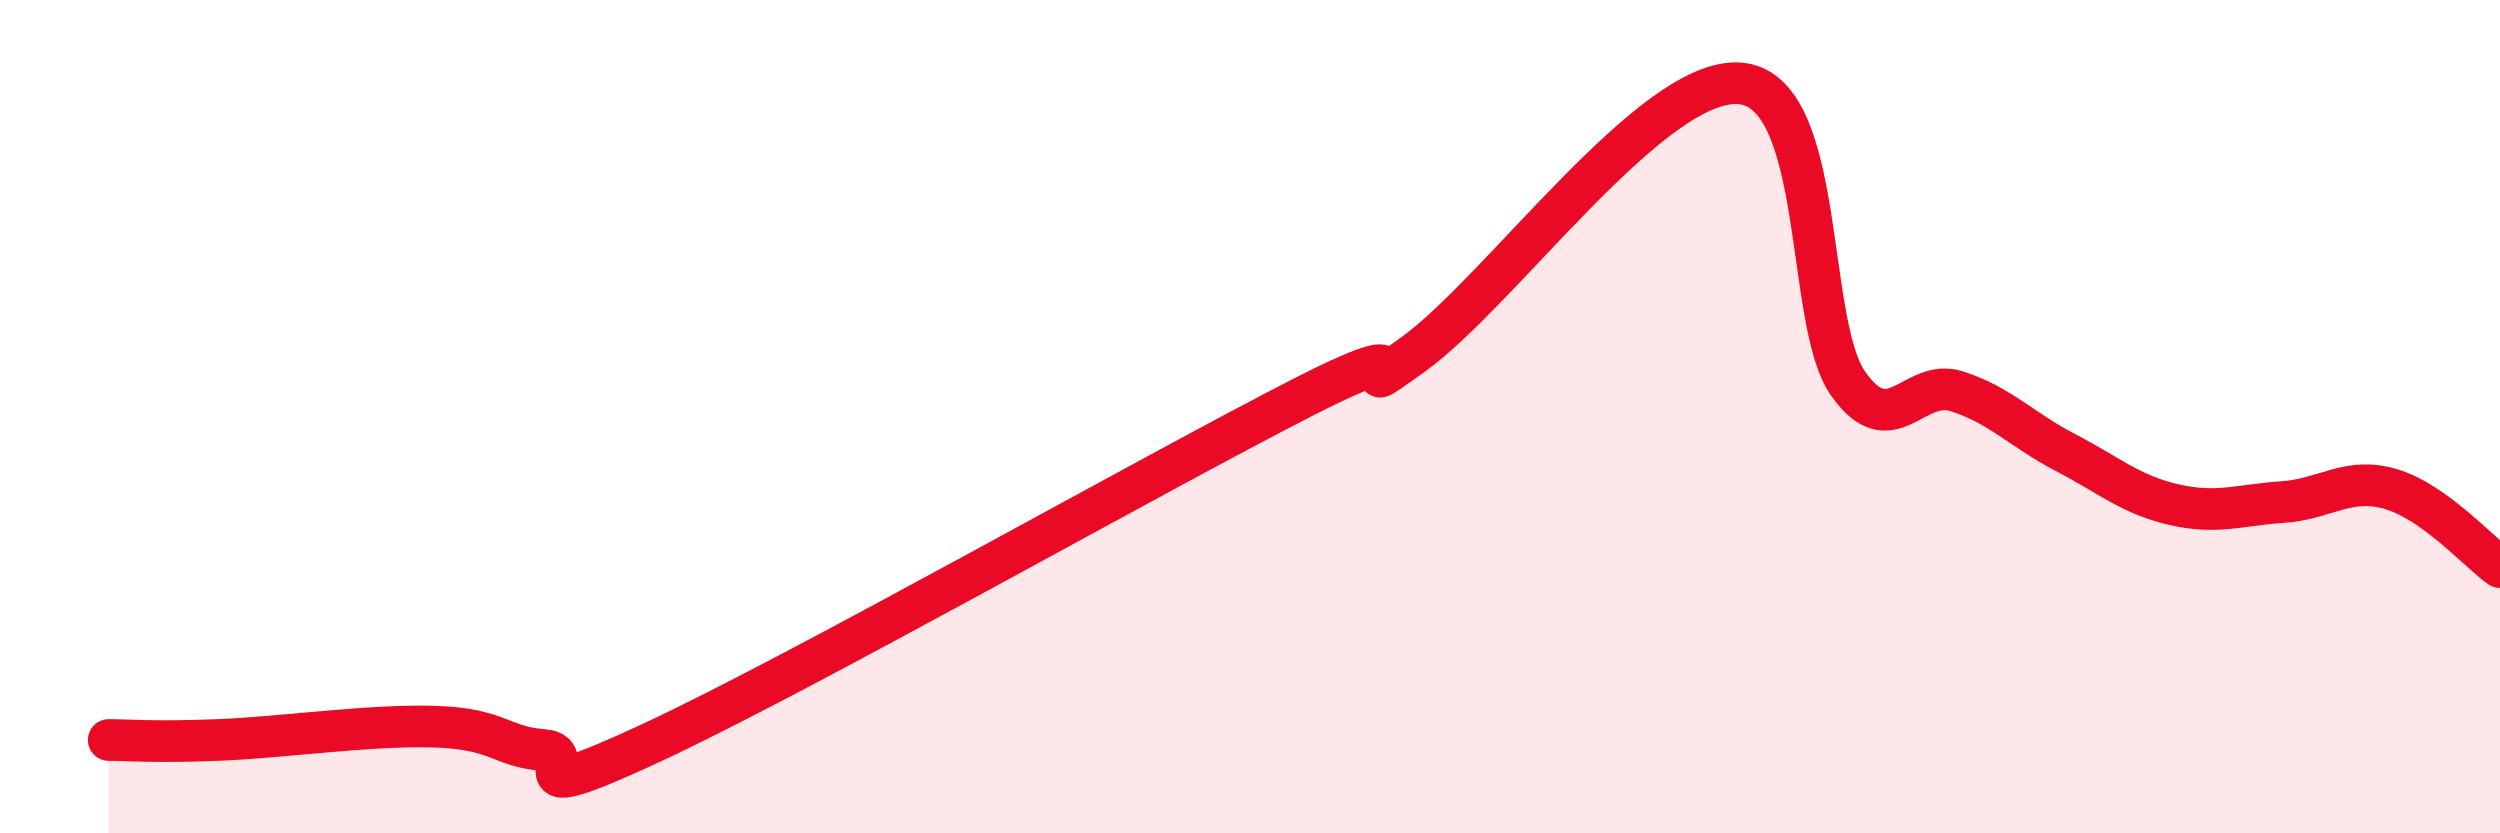
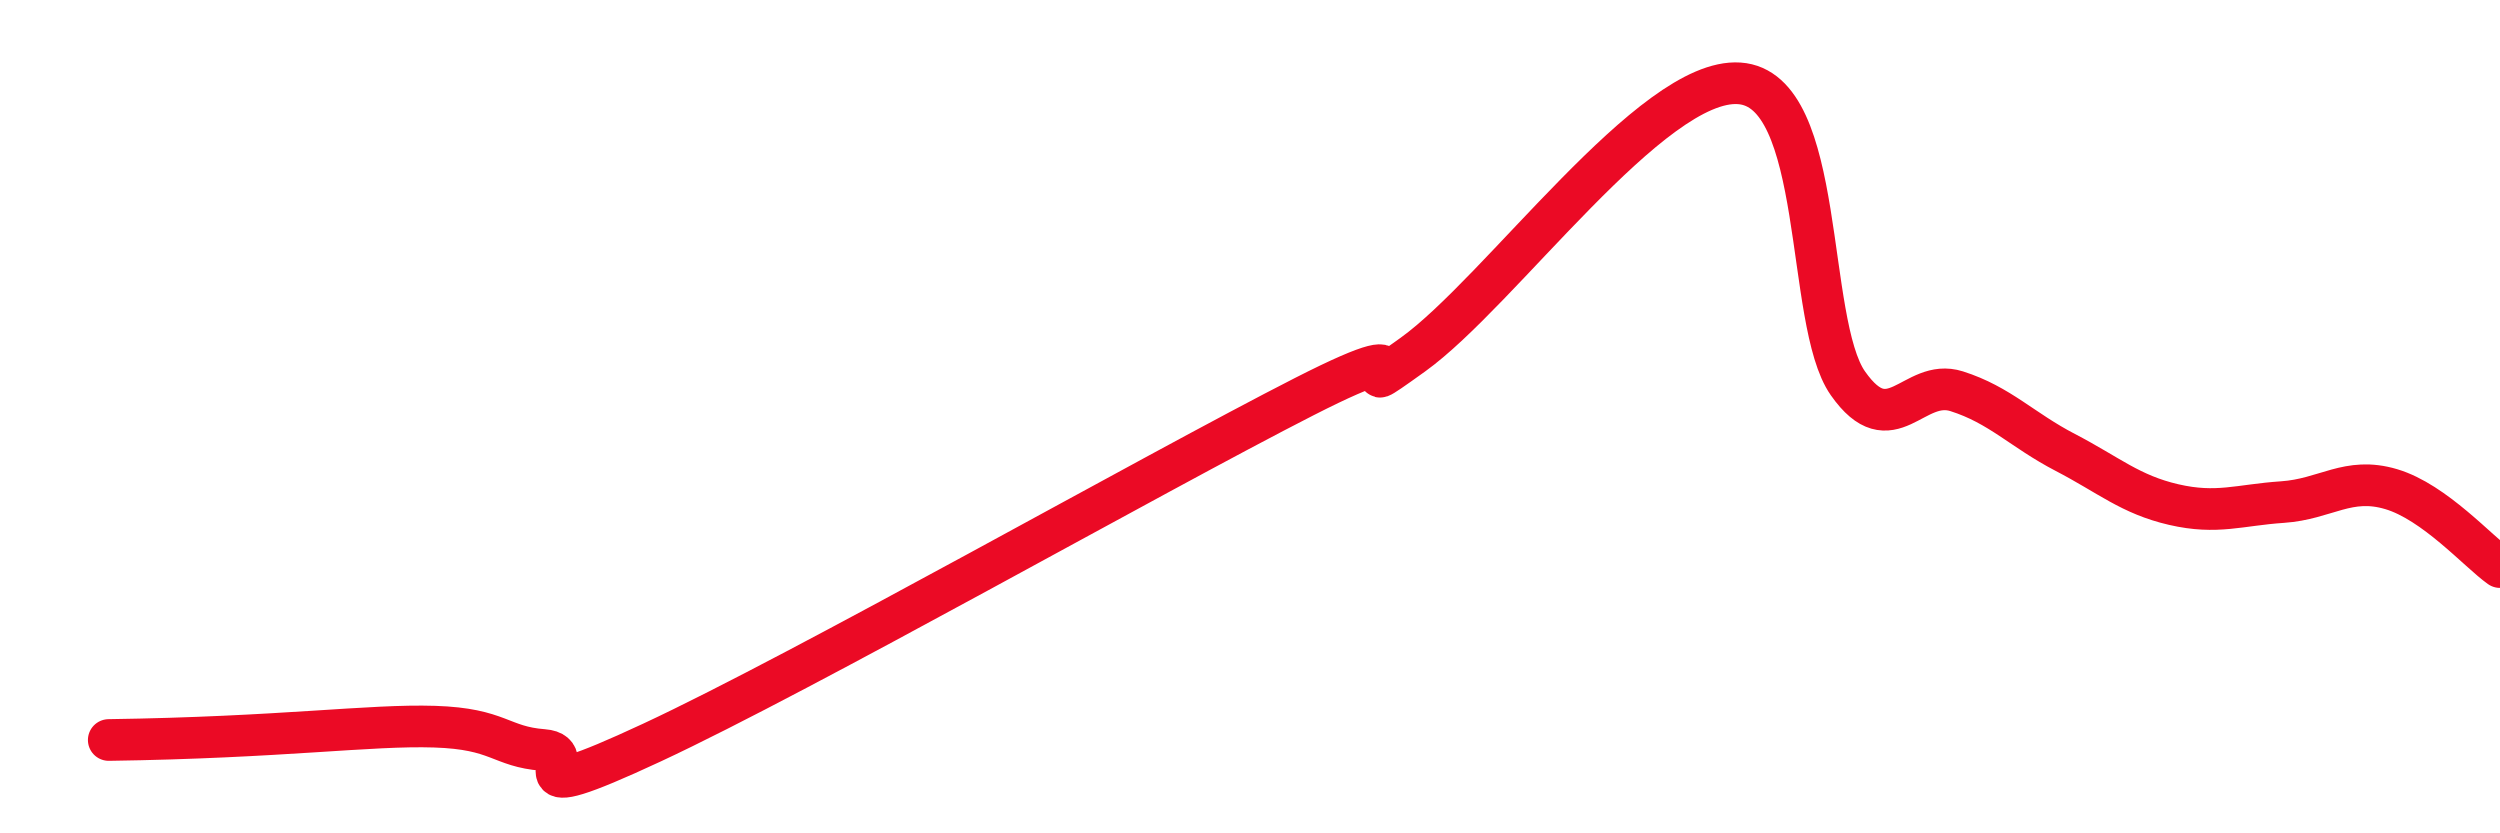
<svg xmlns="http://www.w3.org/2000/svg" width="60" height="20" viewBox="0 0 60 20">
-   <path d="M 2.61,17.76 C 3.13,17.76 3.66,17.82 5.22,17.76 C 6.78,17.7 8.87,17.39 10.43,17.44 C 11.99,17.49 12,17.92 13.04,18 C 14.08,18.08 12,19.52 15.65,17.82 C 19.3,16.12 27.65,11.38 31.3,9.52 C 34.95,7.66 31.82,10.01 33.91,8.51 C 36,7.01 39.65,1.86 41.74,2 C 43.83,2.14 43.31,7.72 44.35,9.2 C 45.39,10.68 45.92,9.06 46.96,9.39 C 48,9.72 48.53,10.32 49.57,10.86 C 50.61,11.4 51.13,11.87 52.17,12.11 C 53.21,12.35 53.74,12.12 54.78,12.05 C 55.82,11.98 56.35,11.43 57.39,11.74 C 58.43,12.05 59.48,13.24 60,13.61L60 20L2.61 20Z" fill="#EB0A25" opacity="0.1" stroke-linecap="round" stroke-linejoin="round" />
-   <path d="M 2.61,17.76 C 3.13,17.76 3.66,17.82 5.22,17.76 C 6.78,17.7 8.87,17.39 10.43,17.44 C 11.99,17.49 12,17.92 13.04,18 C 14.08,18.08 12,19.52 15.65,17.82 C 19.3,16.12 27.65,11.38 31.3,9.52 C 34.95,7.66 31.82,10.01 33.91,8.51 C 36,7.01 39.65,1.86 41.74,2 C 43.83,2.14 43.31,7.72 44.35,9.2 C 45.39,10.68 45.92,9.06 46.96,9.39 C 48,9.72 48.53,10.32 49.57,10.86 C 50.61,11.4 51.13,11.87 52.17,12.11 C 53.21,12.35 53.74,12.12 54.78,12.05 C 55.82,11.98 56.35,11.43 57.39,11.74 C 58.43,12.05 59.48,13.24 60,13.61" stroke="#EB0A25" stroke-width="1" fill="none" stroke-linecap="round" stroke-linejoin="round" />
+   <path d="M 2.61,17.76 C 6.78,17.7 8.87,17.39 10.43,17.44 C 11.99,17.49 12,17.92 13.04,18 C 14.08,18.08 12,19.52 15.65,17.82 C 19.3,16.12 27.65,11.38 31.3,9.52 C 34.95,7.66 31.82,10.01 33.91,8.51 C 36,7.01 39.65,1.86 41.74,2 C 43.83,2.14 43.31,7.72 44.35,9.2 C 45.39,10.68 45.92,9.06 46.96,9.39 C 48,9.72 48.53,10.32 49.57,10.86 C 50.61,11.4 51.13,11.87 52.17,12.11 C 53.21,12.35 53.74,12.12 54.78,12.05 C 55.82,11.98 56.35,11.43 57.39,11.74 C 58.43,12.05 59.48,13.24 60,13.61" stroke="#EB0A25" stroke-width="1" fill="none" stroke-linecap="round" stroke-linejoin="round" />
</svg>